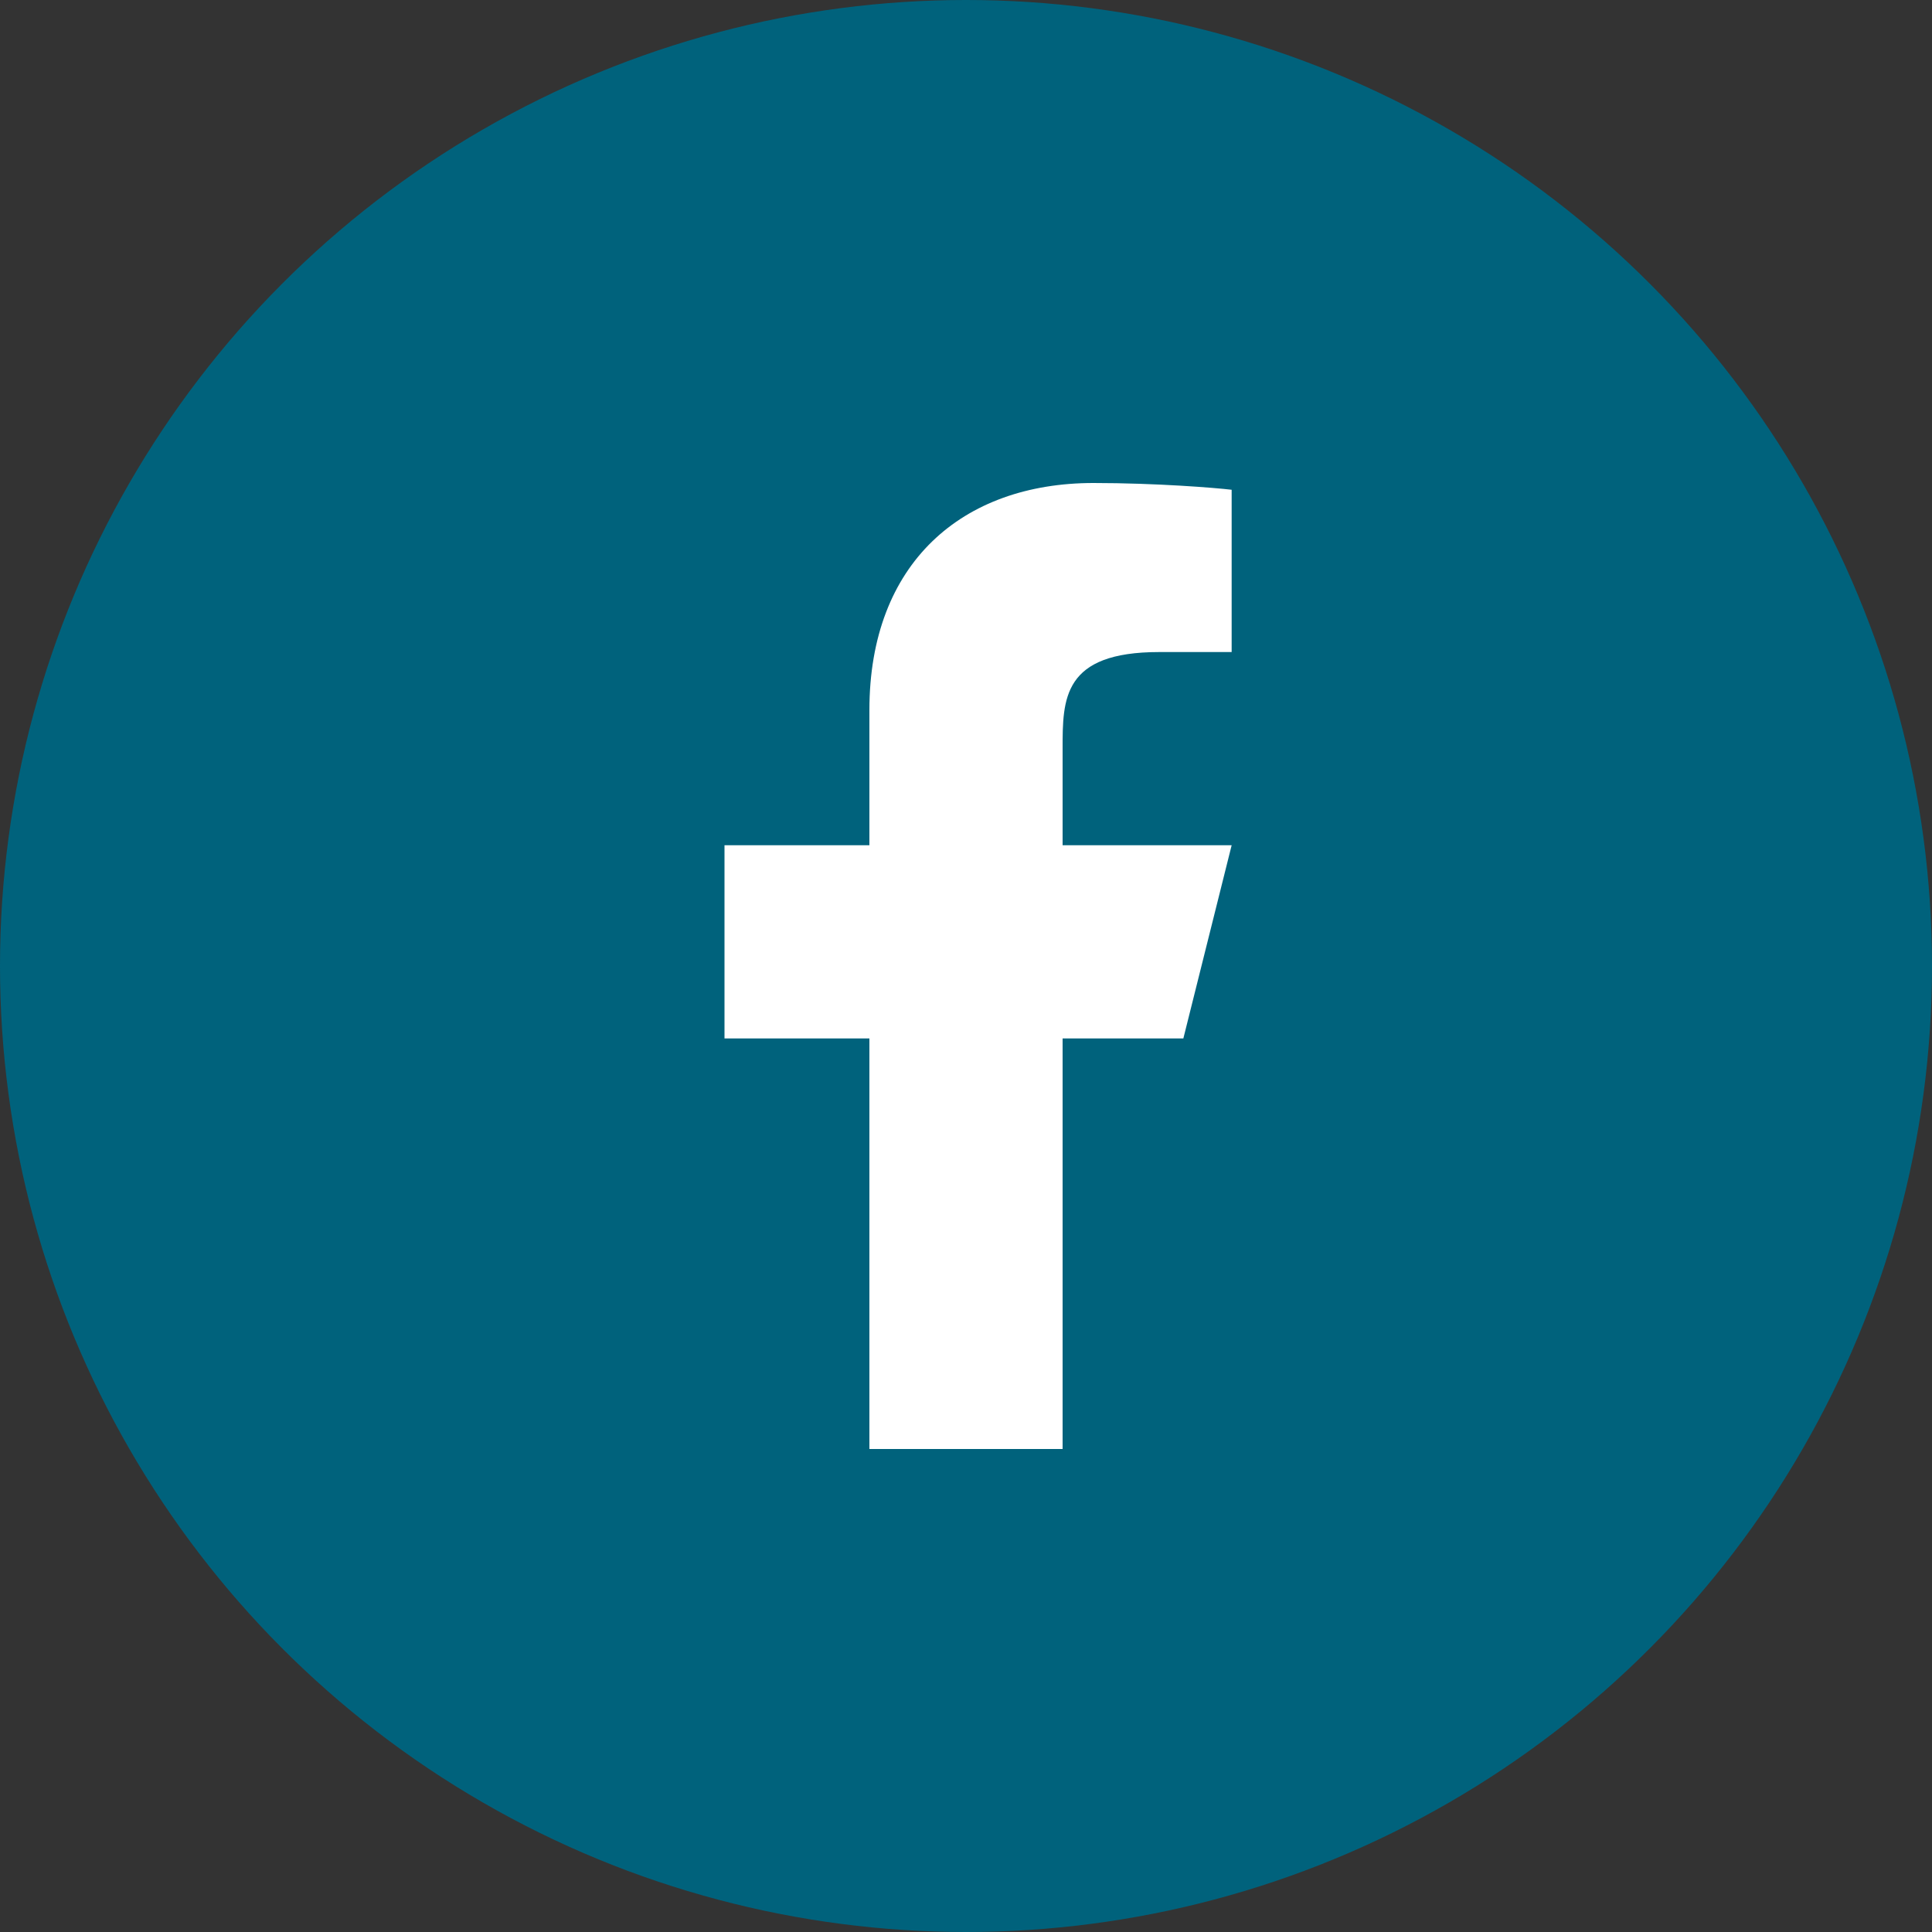
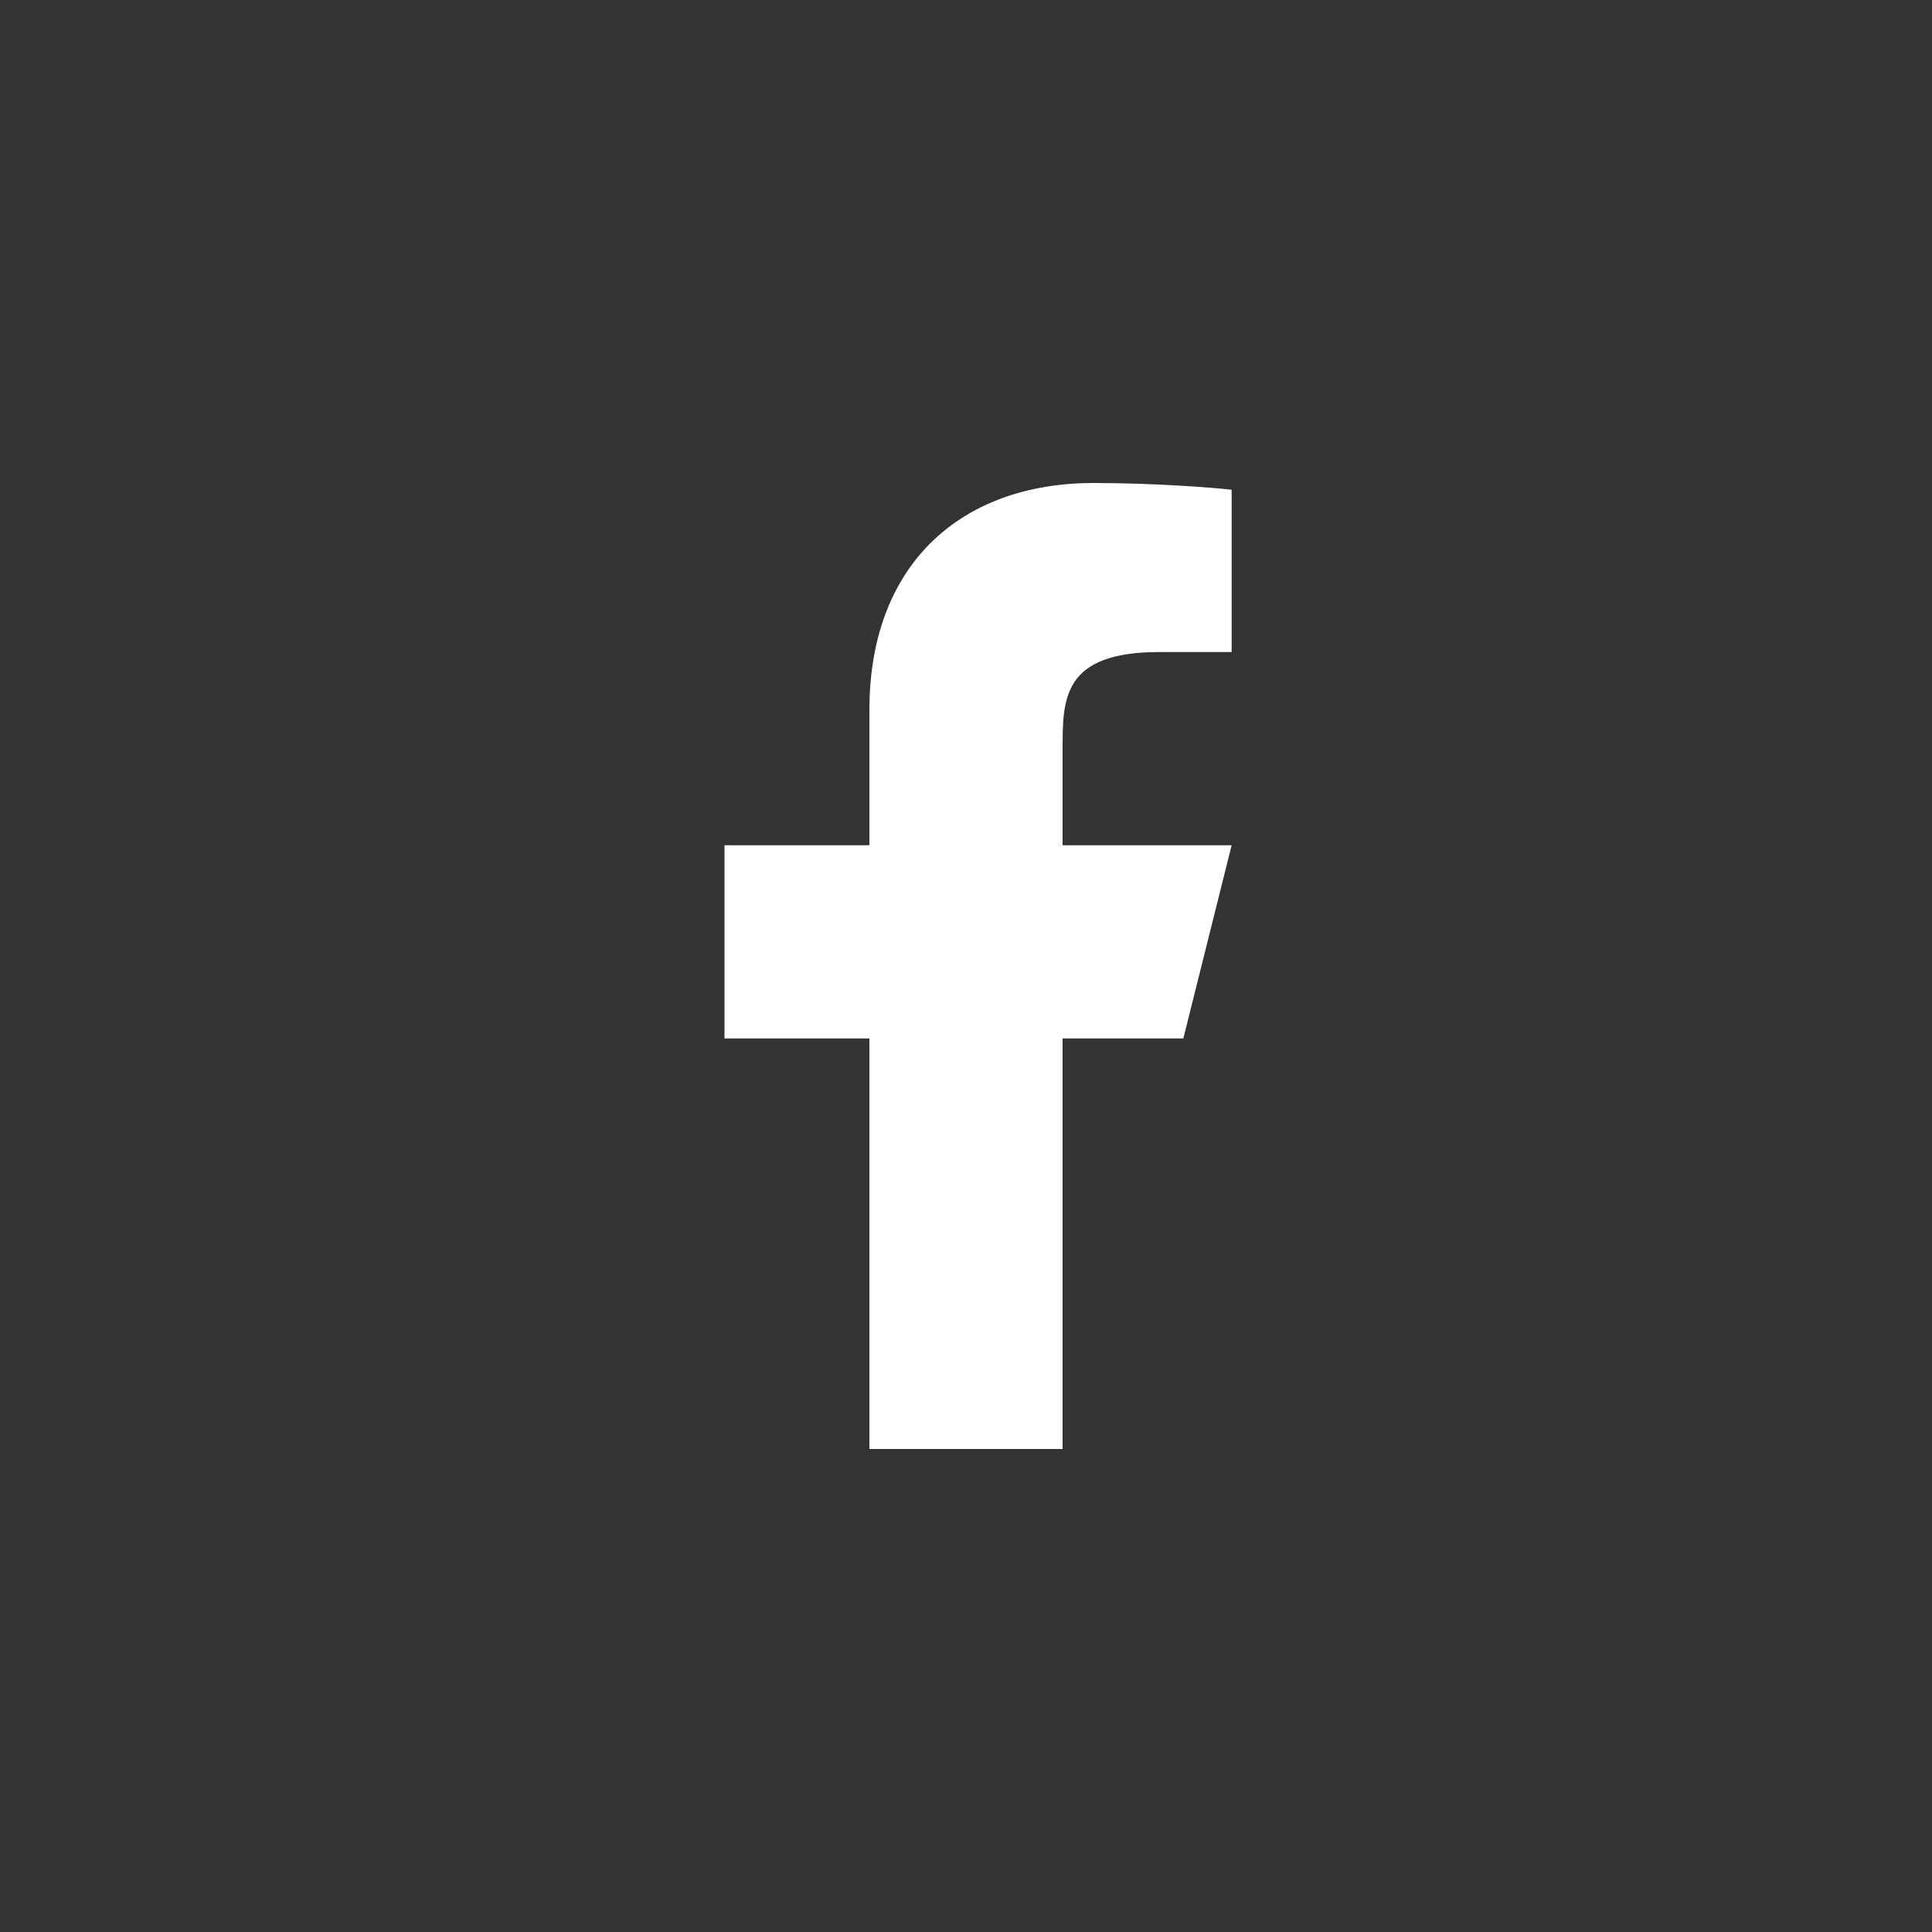
<svg xmlns="http://www.w3.org/2000/svg" id="Layer_2" data-name="Layer 2" viewBox="0 0 40 40">
  <rect x="0" y="0" width="40" height="40" fill="#333333" stroke="none" />
  <defs>
    <style>
      .cls-1 {
        fill: #fff;
      }

      .cls-2 {
        fill: #00627c;
      }
    </style>
  </defs>
  <g id="Layer_1-2" data-name="Layer 1">
-     <circle class="cls-2" cx="20" cy="20" r="20" />
    <path class="cls-1" d="m22,21.5h2.5l1-4h-3.5v-2c0-1.03,0-2,2-2h1.5v-3.36c-.33-.04-1.56-.14-2.86-.14-2.72,0-4.64,1.66-4.64,4.7v2.8h-3v4h3v8.5h4v-8.5Z" />
  </g>
</svg>